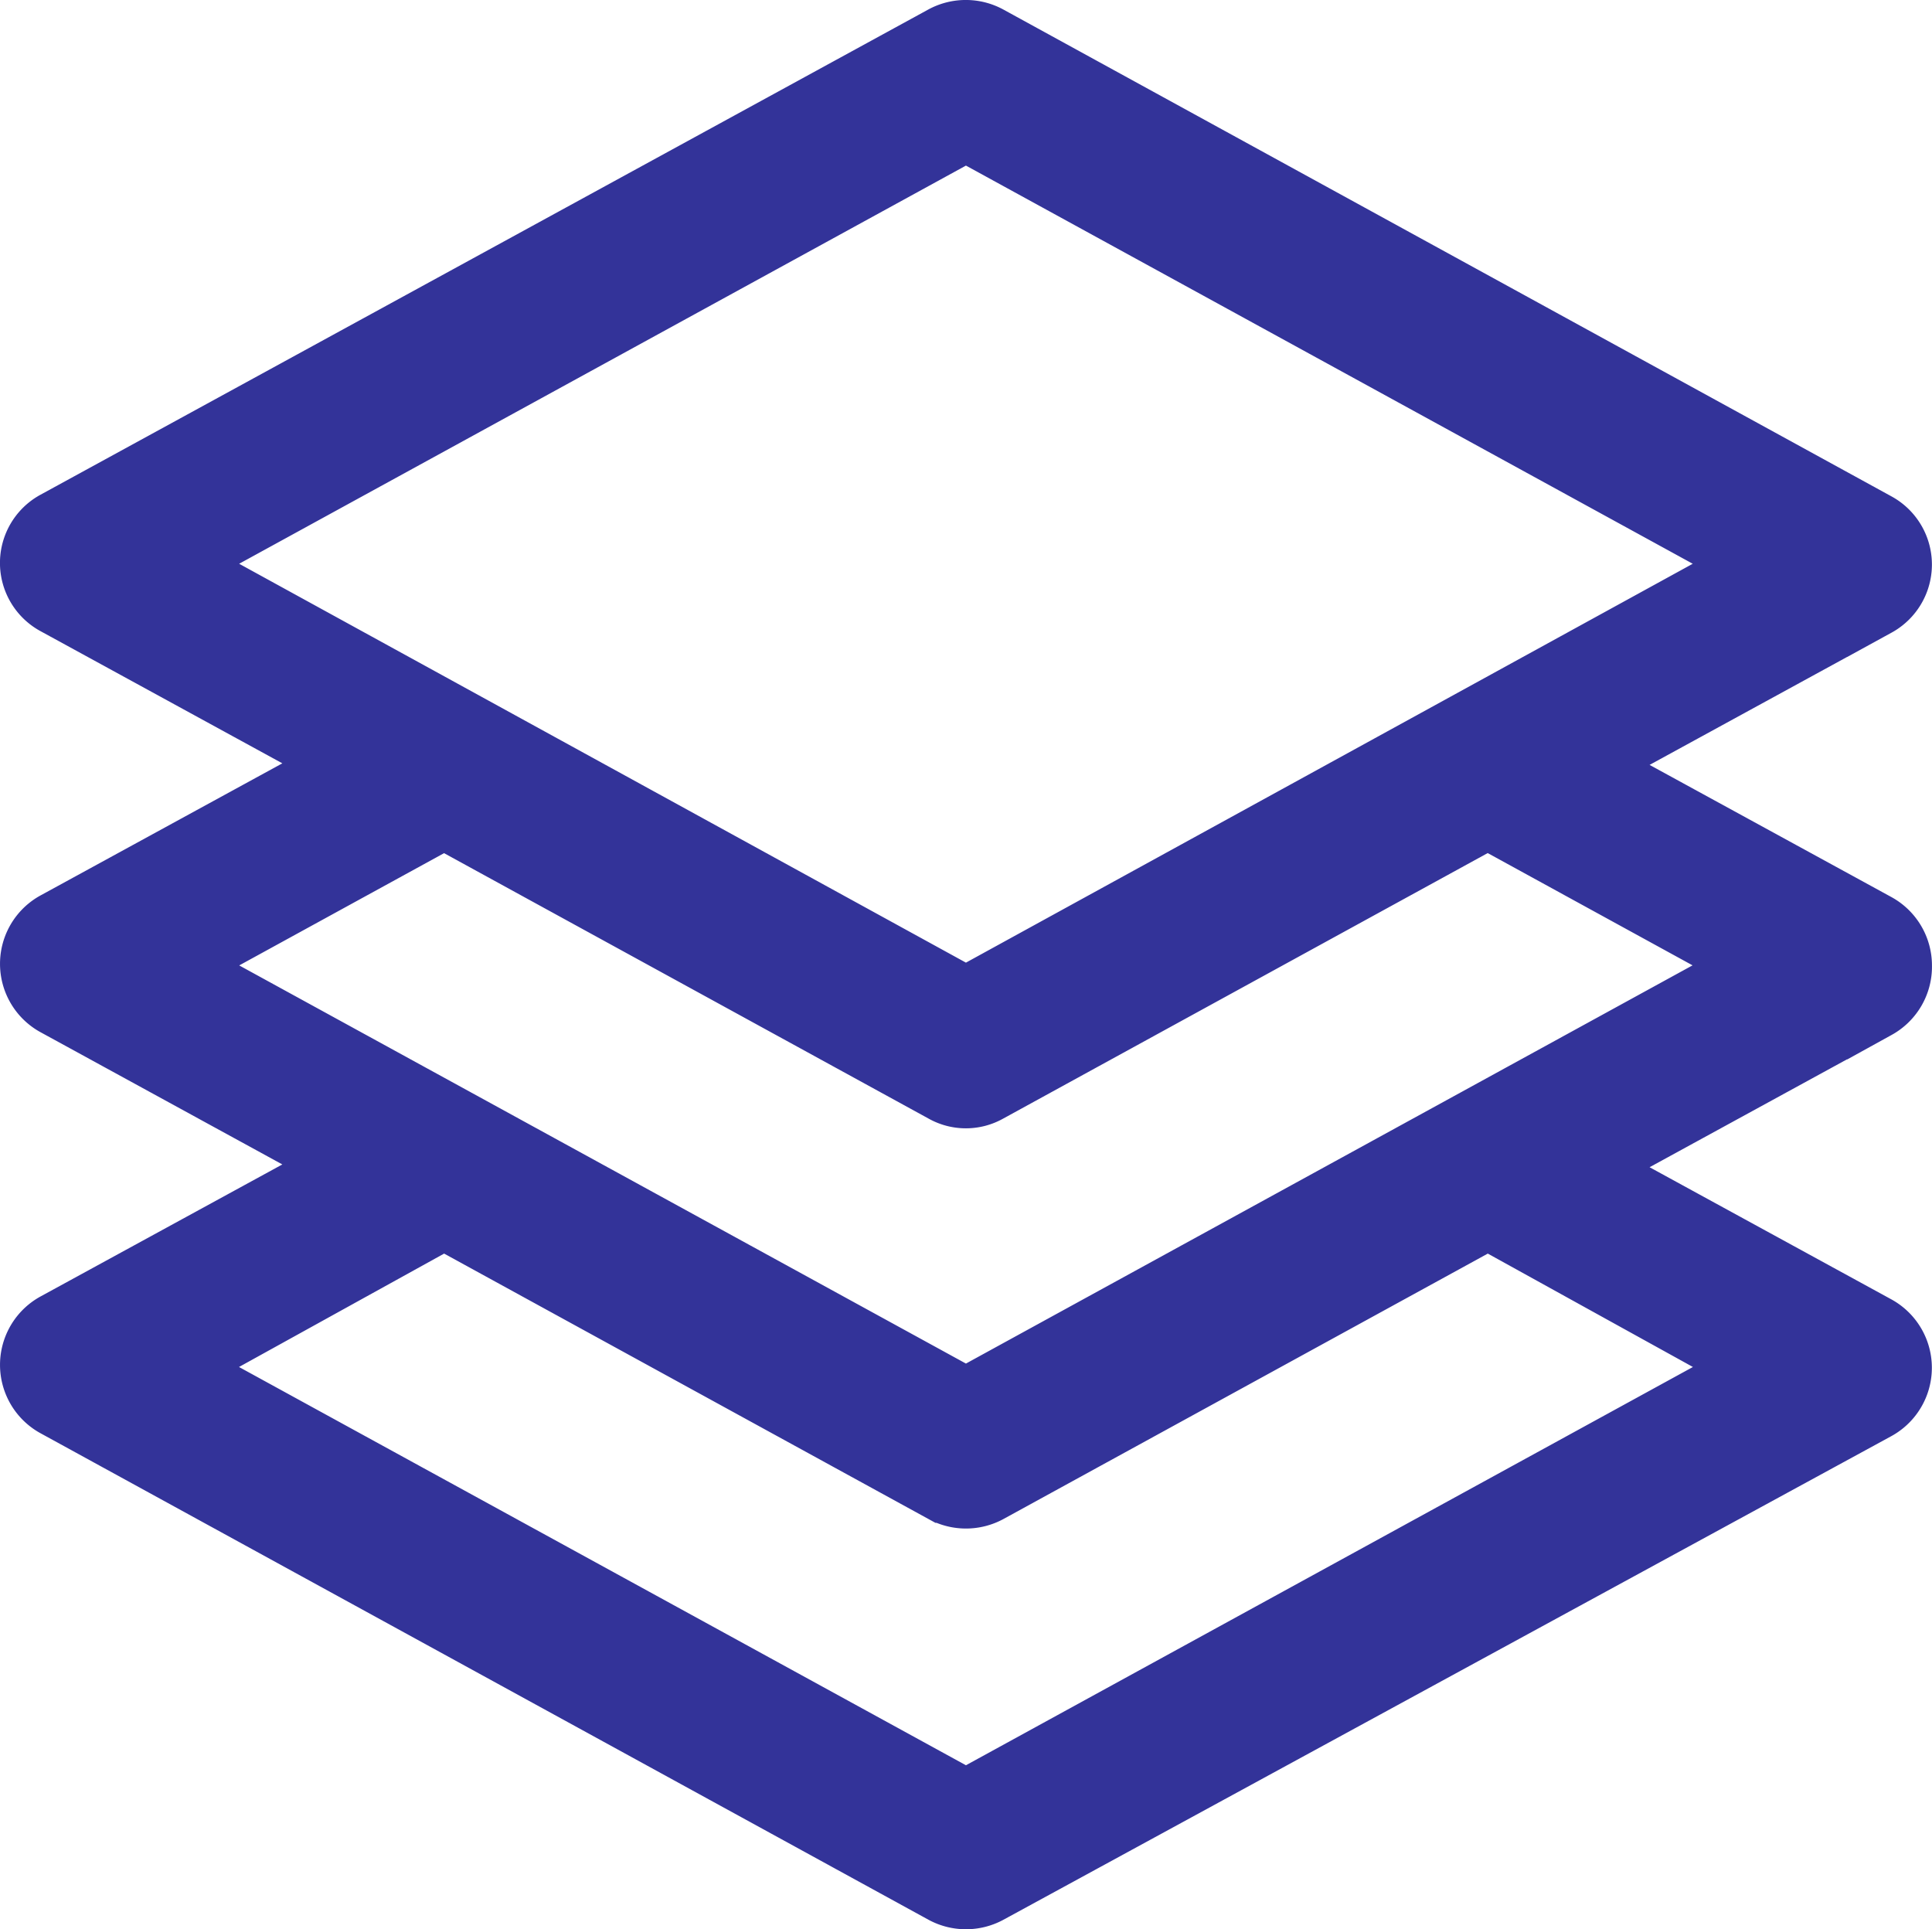
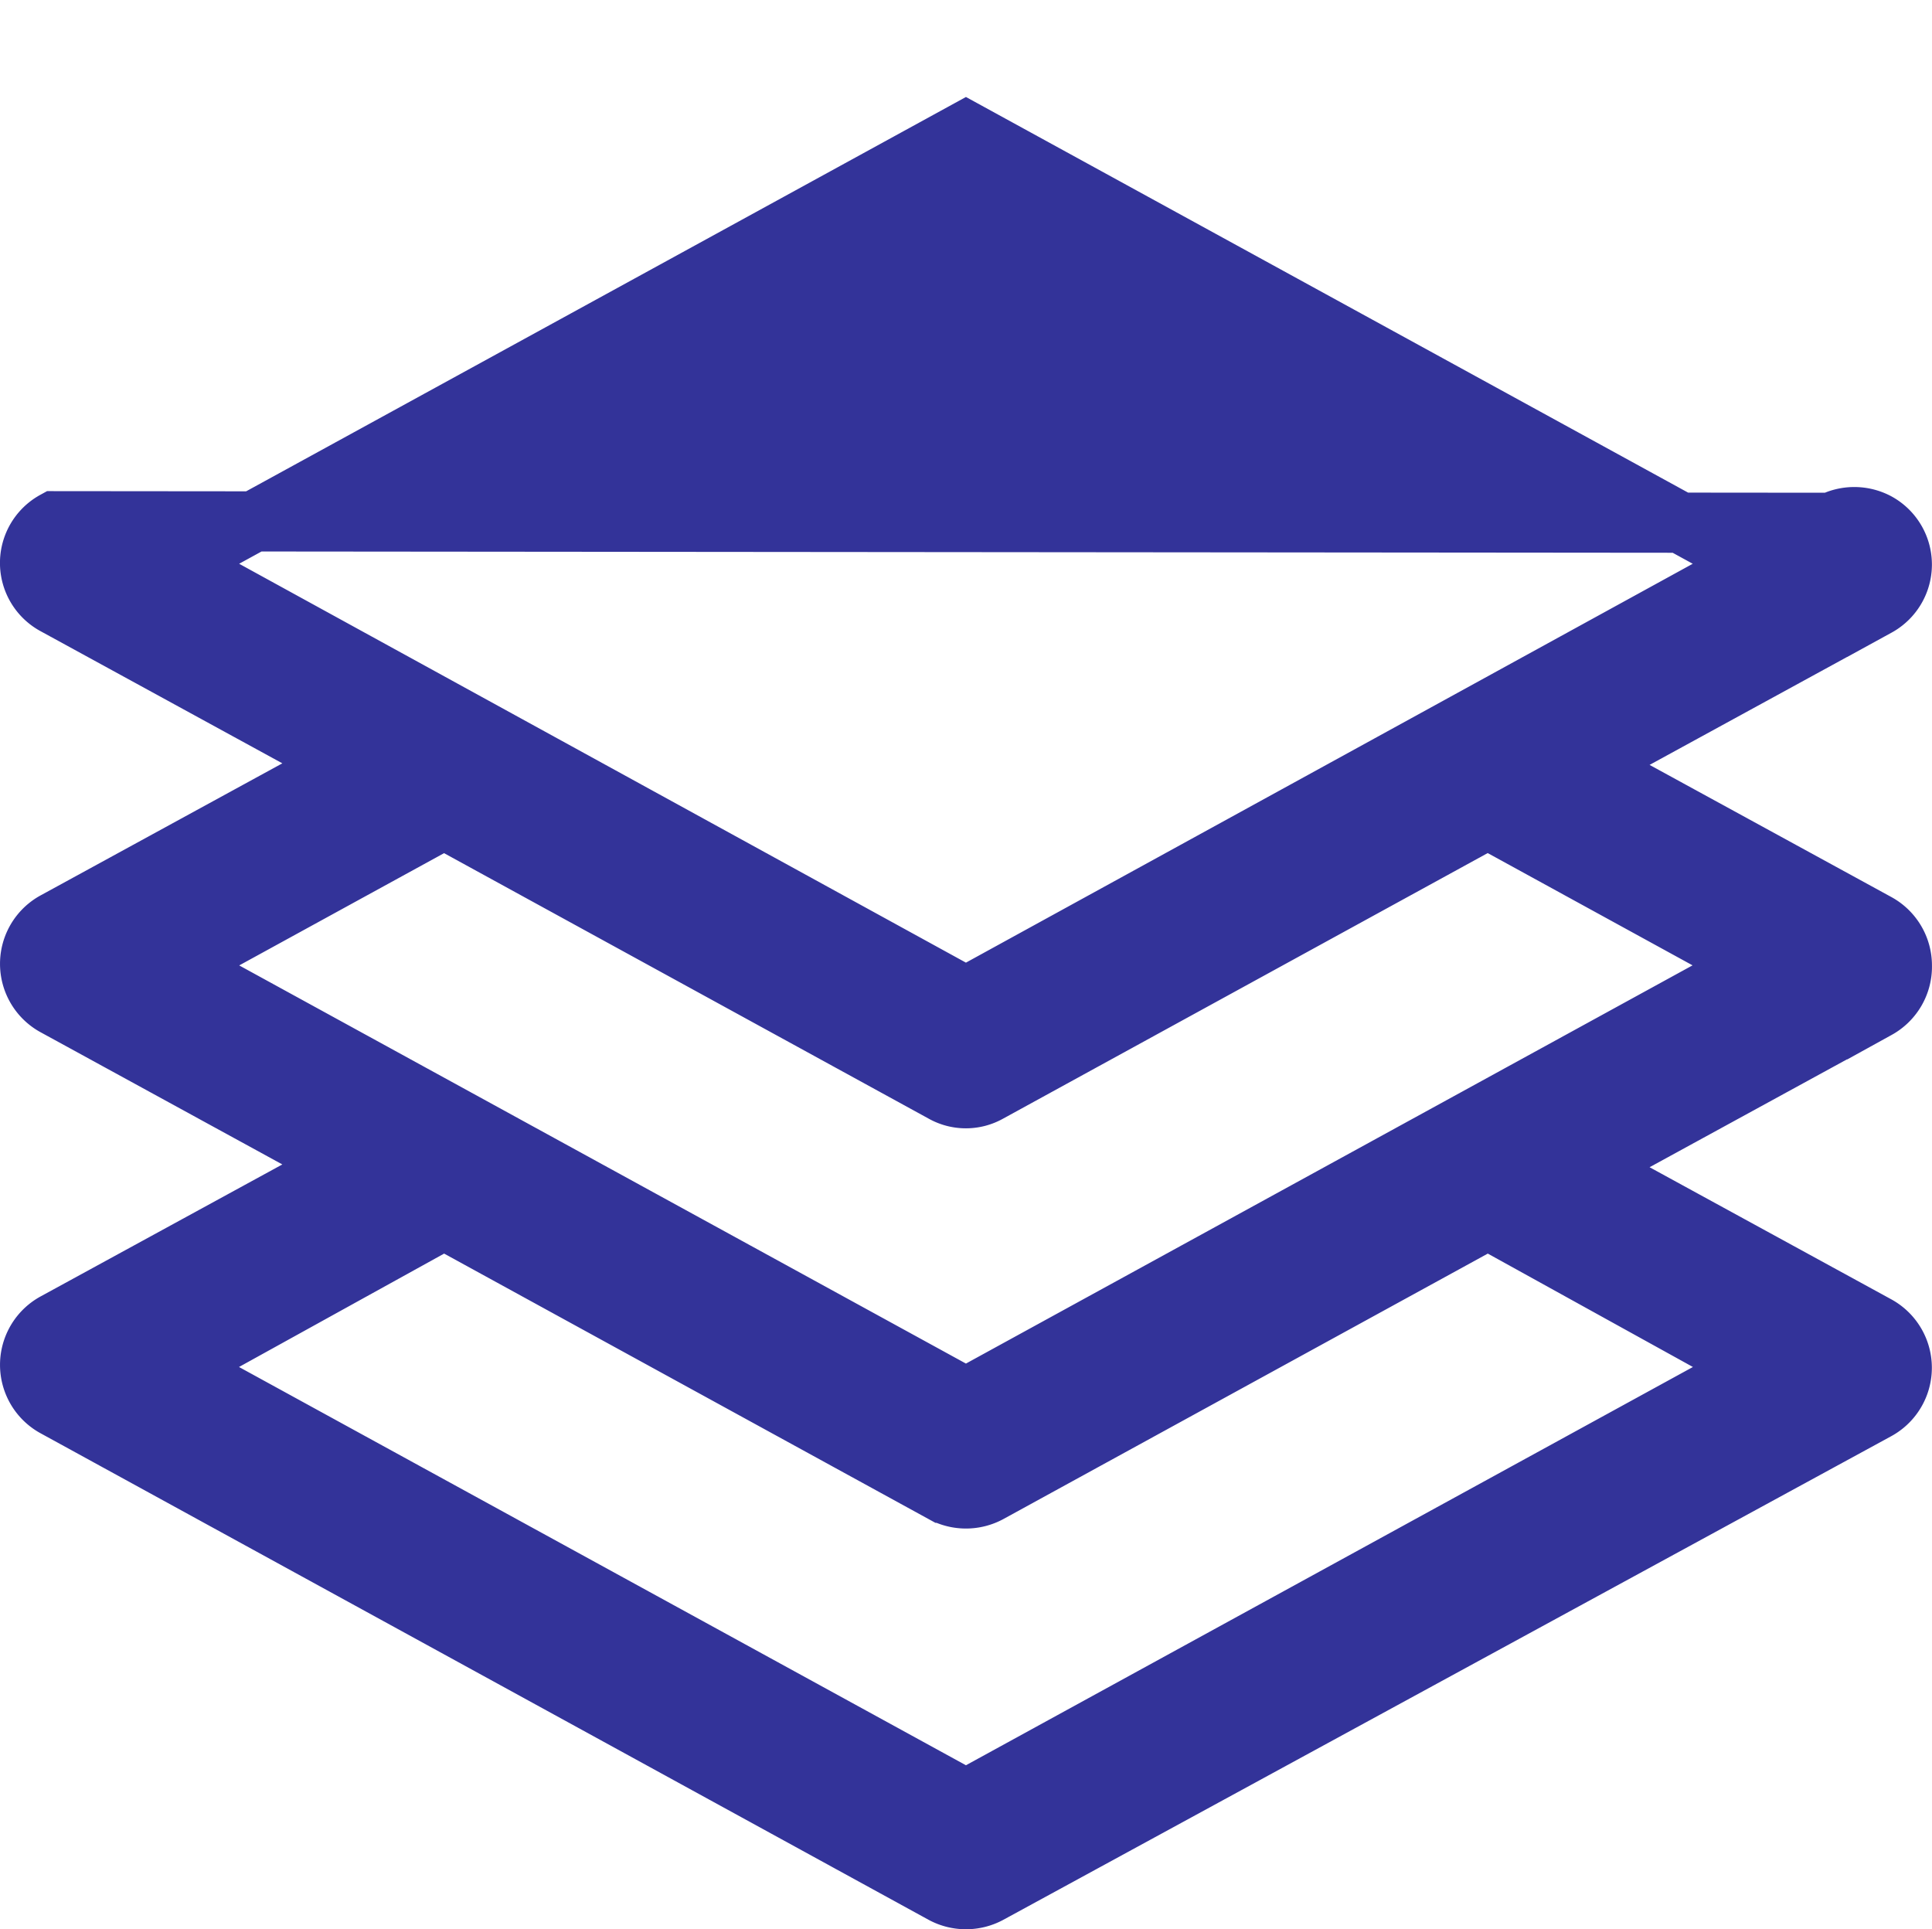
<svg xmlns="http://www.w3.org/2000/svg" width="48.167" height="48.097" viewBox="0 0 48.167 48.097">
  <g id="_29702287916312011174129" data-name="29702287916312011174129" transform="translate(-1.752 -1.77)">
-     <path id="Path_19171" data-name="Path 19171" d="M49.168,25.838a1.195,1.195,0,0,0-.617-1.044l-7.237-3.955,7.237-3.955a1.186,1.186,0,0,0,0-2.08L26.4,2.662a1.21,1.21,0,0,0-1.139,0L3.117,14.764a1.186,1.186,0,0,0,0,2.08L10.355,20.8,3.117,24.754a1.194,1.194,0,0,0,0,2.088L10.355,30.8,3.117,34.752a1.194,1.194,0,0,0,0,2.088L25.265,48.974a1.21,1.21,0,0,0,1.139,0L48.551,36.912a1.194,1.194,0,0,0,0-2.088l-7.237-3.955,7.237-3.955a1.194,1.194,0,0,0,.617-1.076ZM25.834,5.043l19.68,10.781-19.68,10.8-19.68-10.8Zm19.68,30.809L25.834,46.633,6.155,35.852l6.668-3.686,12.442,6.818a1.21,1.21,0,0,0,1.139,0l12.442-6.818Zm-19.68.767L6.155,25.838l6.668-3.654L25.265,29A1.155,1.155,0,0,0,26.4,29l12.442-6.818,6.668,3.654Z" transform="translate(0)" fill="#339" stroke="#339" stroke-width="1.5" />
+     <path id="Path_19171" data-name="Path 19171" d="M49.168,25.838a1.195,1.195,0,0,0-.617-1.044l-7.237-3.955,7.237-3.955a1.186,1.186,0,0,0,0-2.08a1.21,1.21,0,0,0-1.139,0L3.117,14.764a1.186,1.186,0,0,0,0,2.08L10.355,20.8,3.117,24.754a1.194,1.194,0,0,0,0,2.088L10.355,30.8,3.117,34.752a1.194,1.194,0,0,0,0,2.088L25.265,48.974a1.21,1.21,0,0,0,1.139,0L48.551,36.912a1.194,1.194,0,0,0,0-2.088l-7.237-3.955,7.237-3.955a1.194,1.194,0,0,0,.617-1.076ZM25.834,5.043l19.68,10.781-19.68,10.8-19.68-10.8Zm19.68,30.809L25.834,46.633,6.155,35.852l6.668-3.686,12.442,6.818a1.21,1.21,0,0,0,1.139,0l12.442-6.818Zm-19.68.767L6.155,25.838l6.668-3.654L25.265,29A1.155,1.155,0,0,0,26.4,29l12.442-6.818,6.668,3.654Z" transform="translate(0)" fill="#339" stroke="#339" stroke-width="1.5" />
  </g>
</svg>